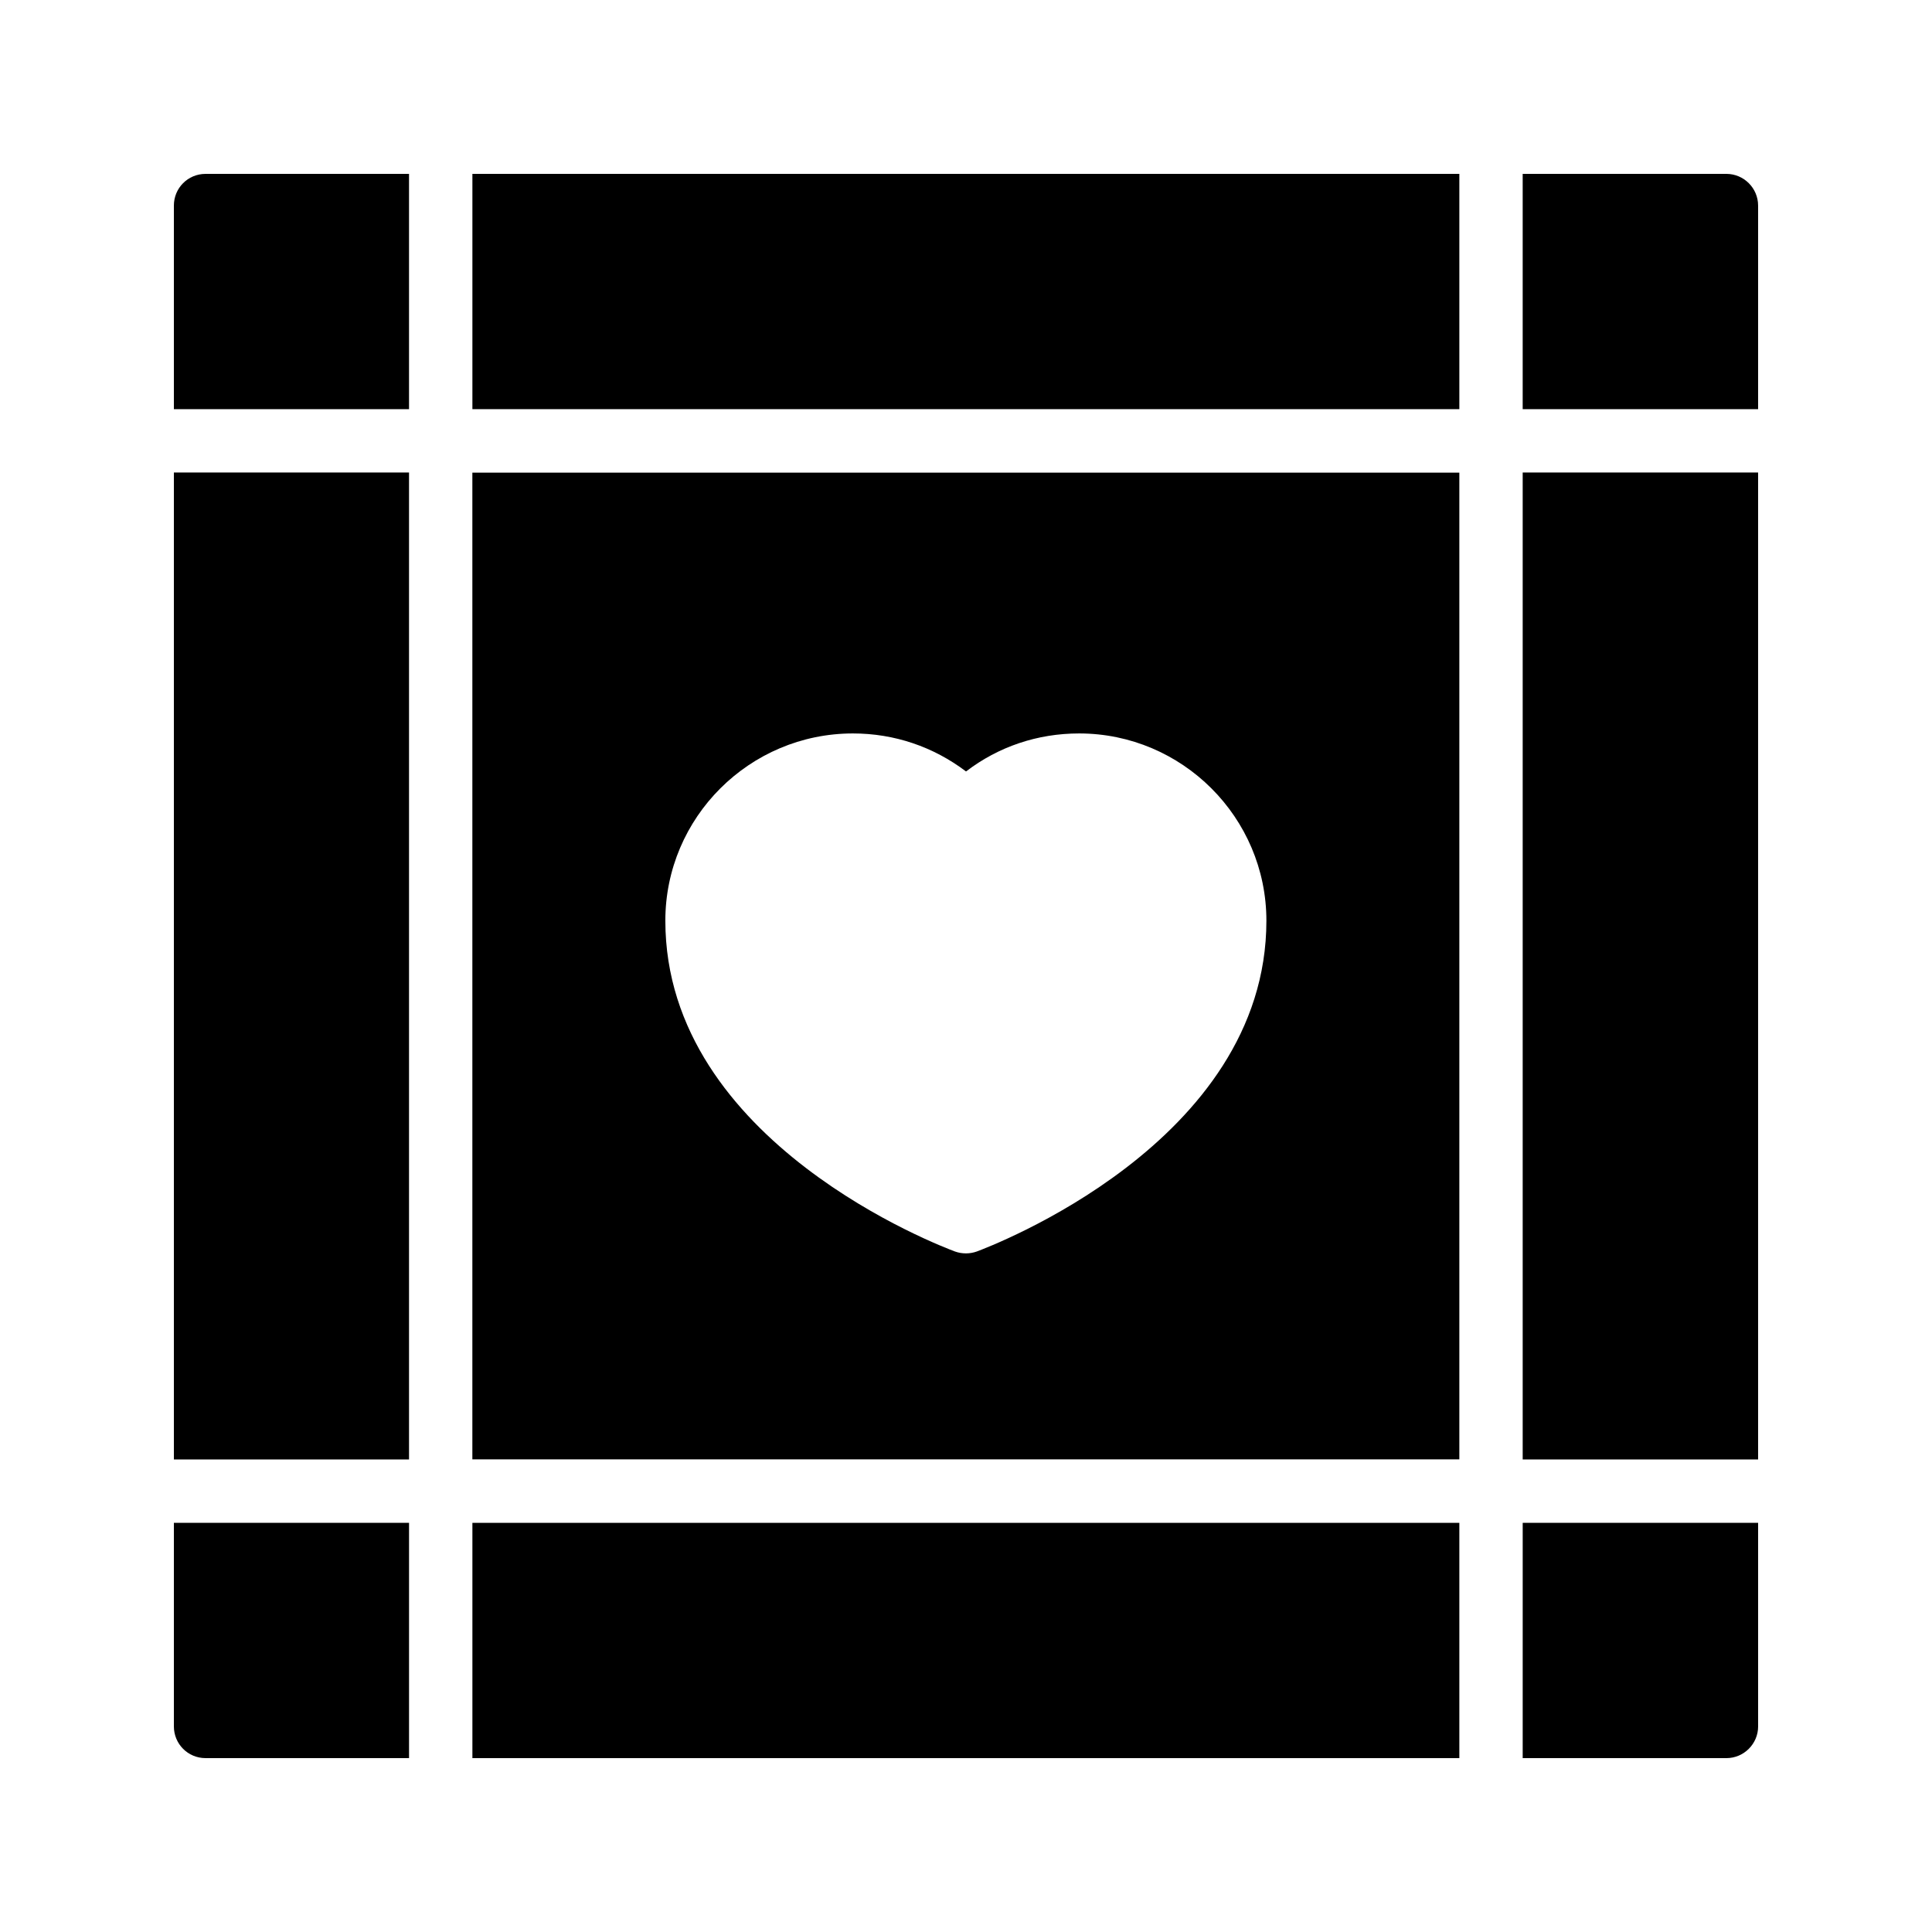
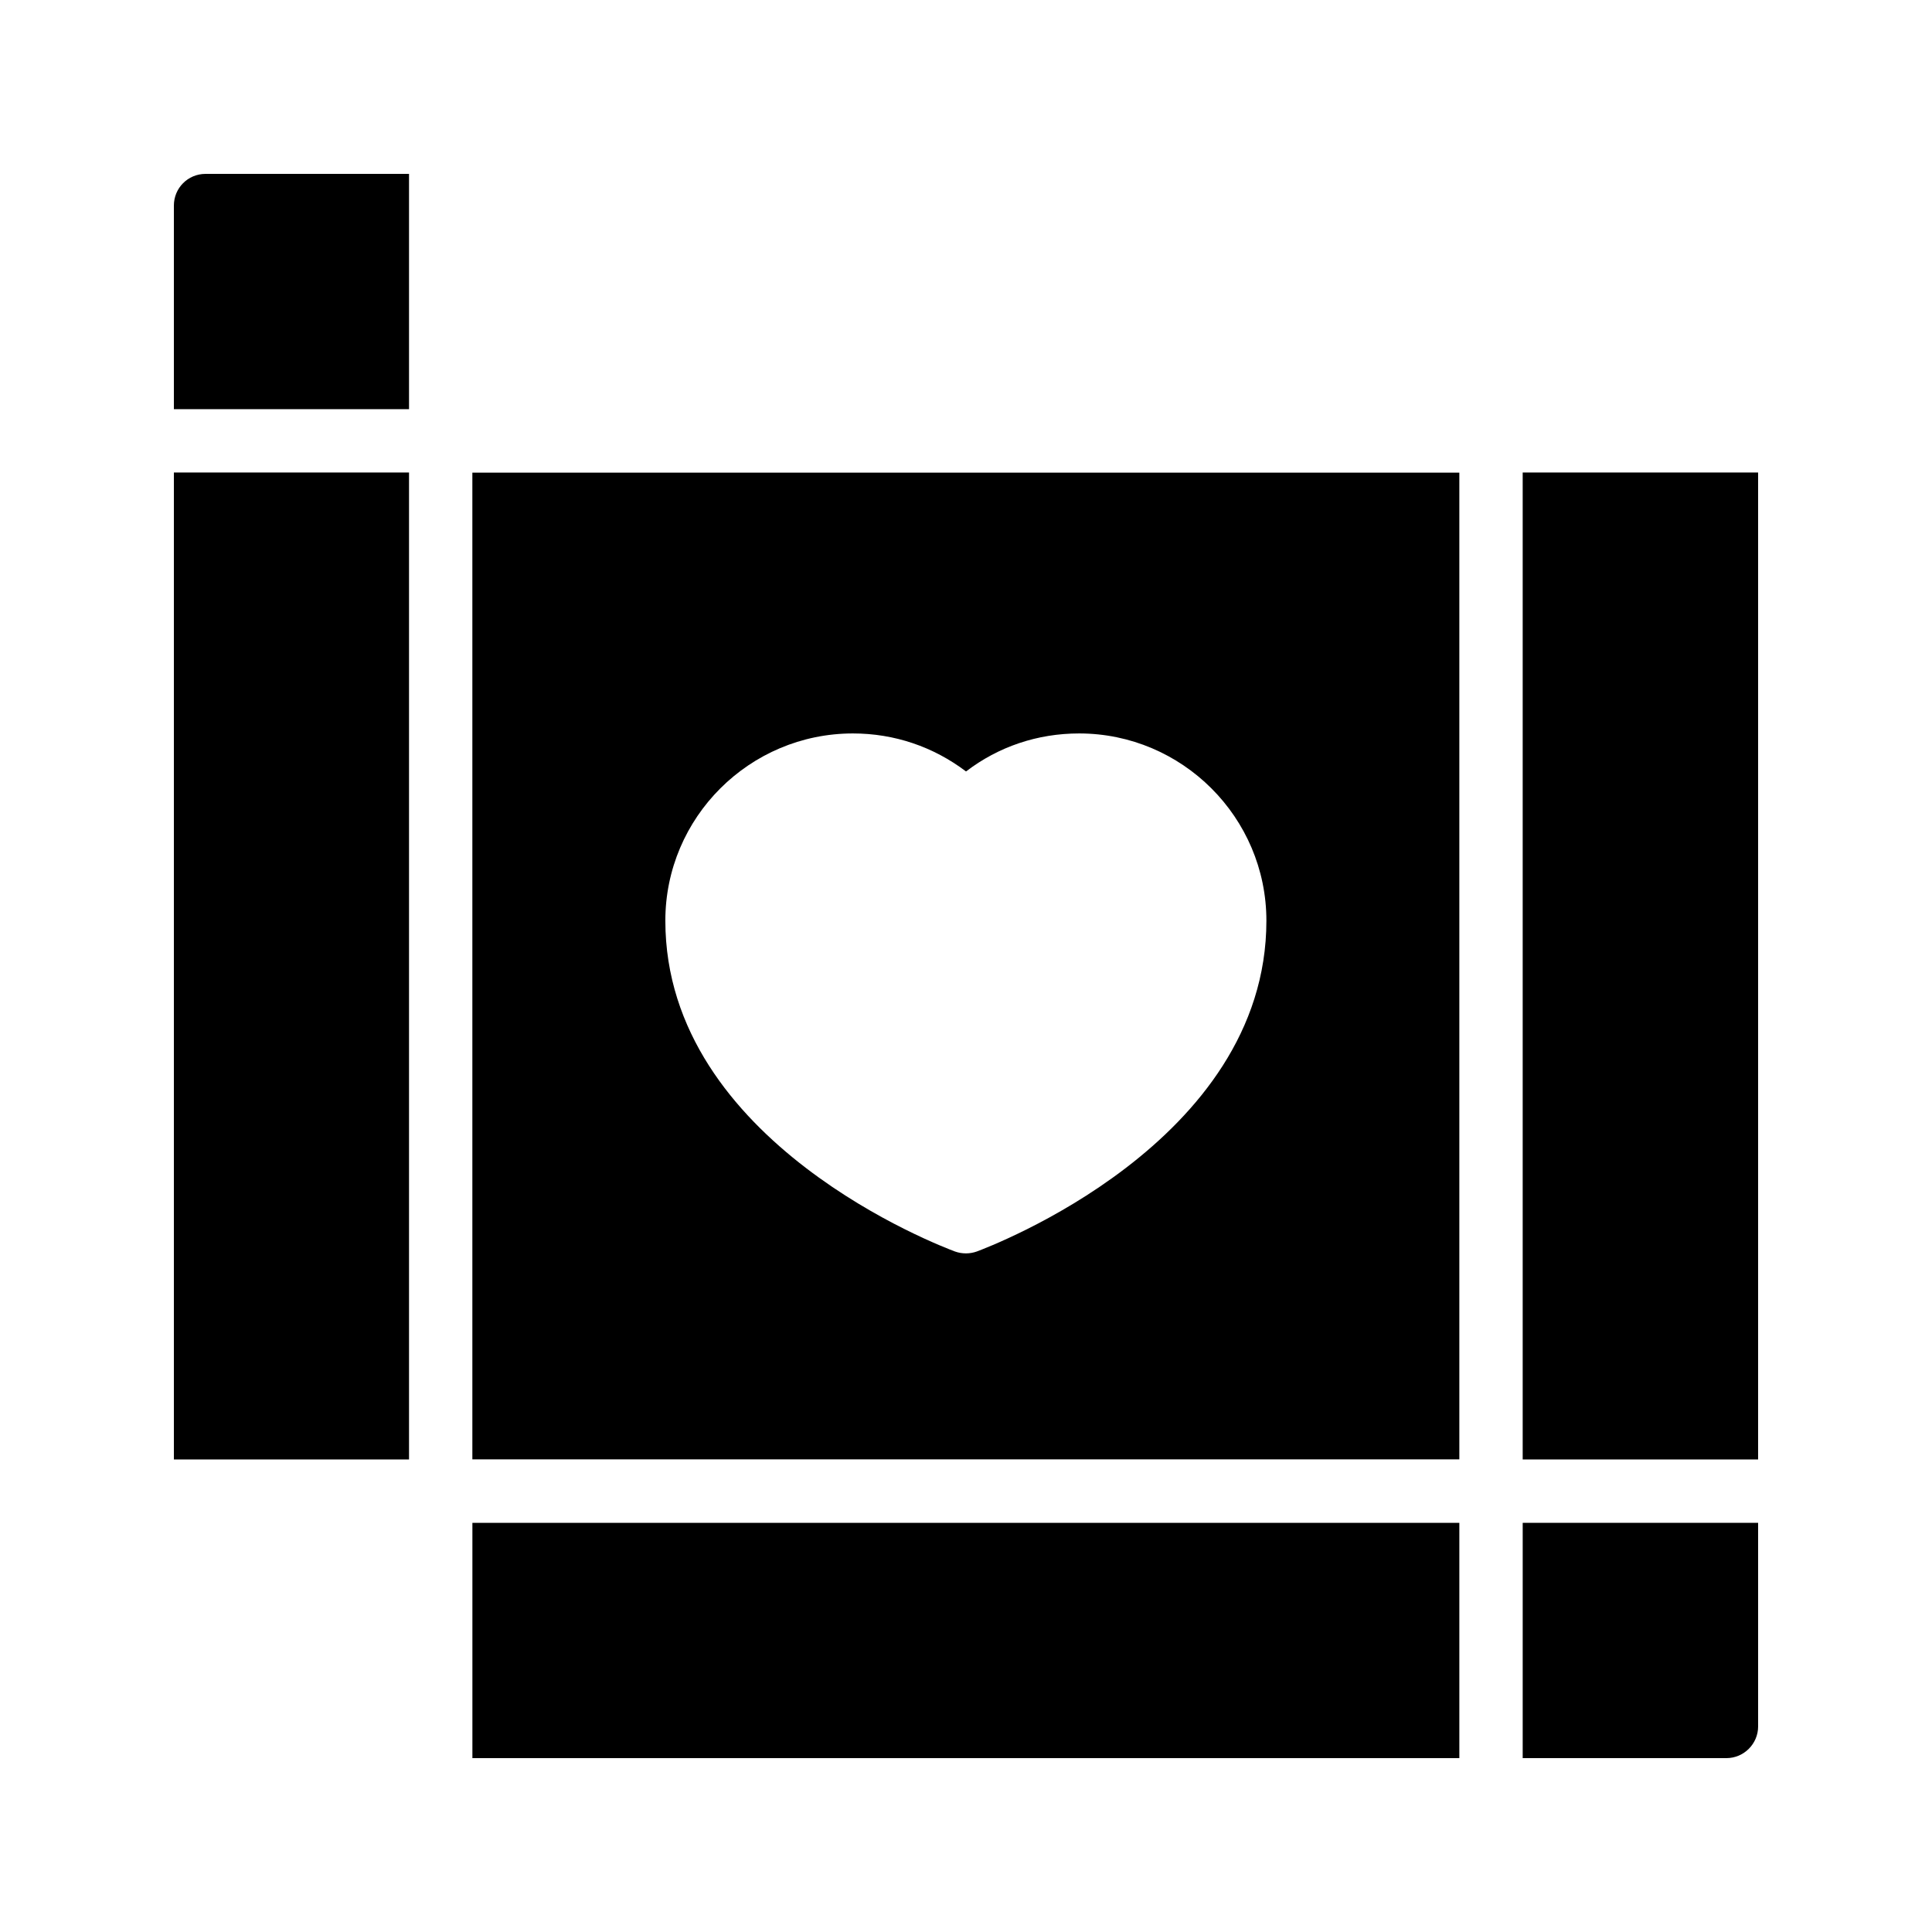
<svg xmlns="http://www.w3.org/2000/svg" fill="#000000" width="800px" height="800px" version="1.1" viewBox="144 144 512 512">
  <g>
-     <path d="m269.19 190.08h261.55v62.352h-261.55z" />
    <path d="m269.19 547.57h261.55v62.352h-261.55z" />
    <path d="m269.18 530.74h261.56v-261.48h-261.56zm100.85-192.37c11 0 21.328 3.527 29.977 10.074 8.566-6.551 18.895-10.074 29.977-10.074 27.289 0 49.625 22.25 49.625 49.625 0 58.945-73.641 86.488-76.746 87.664-0.926 0.332-1.934 0.5-2.856 0.5-1.008 0-2.016-0.168-2.938-0.504-3.106-1.176-76.746-28.719-76.746-87.664-0.004-27.371 22.332-49.621 49.707-49.621z" />
    <path d="m190.08 269.22h62.316v261.55h-62.316z" />
-     <path d="m190.08 601.52c0 4.617 3.695 8.398 8.398 8.398h53.922v-62.352l-62.32-0.004z" />
    <path d="m547.53 609.92h53.992c4.617 0 8.398-3.777 8.398-8.398v-53.957h-62.387z" />
    <path d="m547.53 269.22h62.387v261.55h-62.387z" />
    <path d="m190.08 198.48v53.957h62.316v-62.355h-53.918c-4.703 0-8.398 3.777-8.398 8.398z" />
-     <path d="m601.52 190.08h-53.992v62.352h62.387v-53.953c0-4.621-3.777-8.398-8.395-8.398z" />
  </g>
</svg>